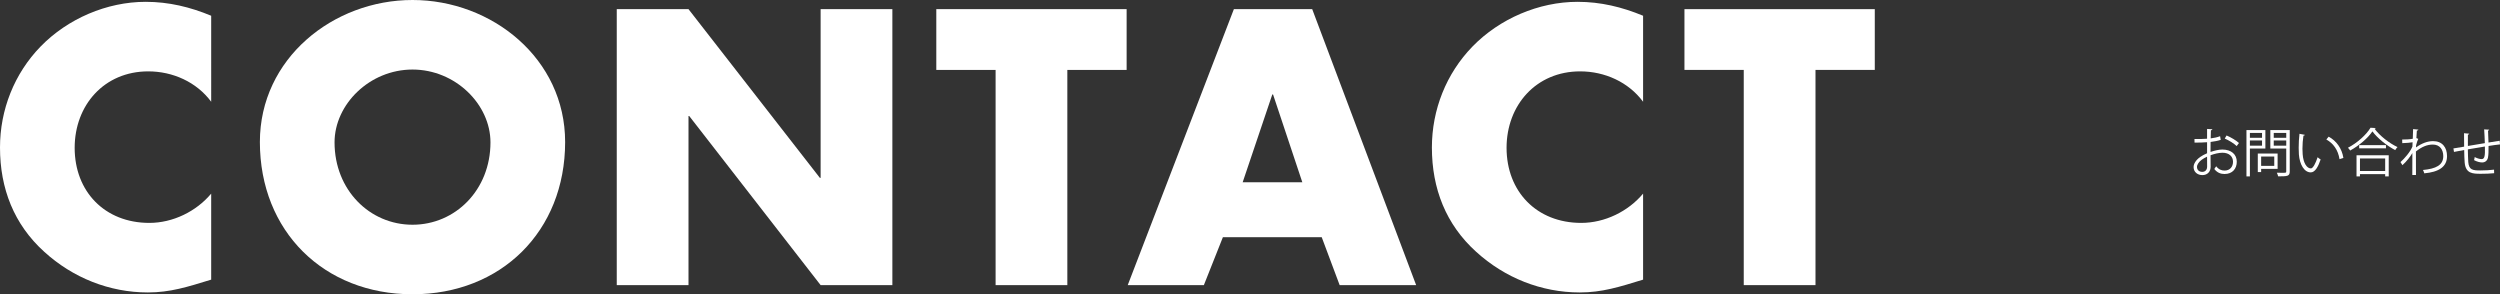
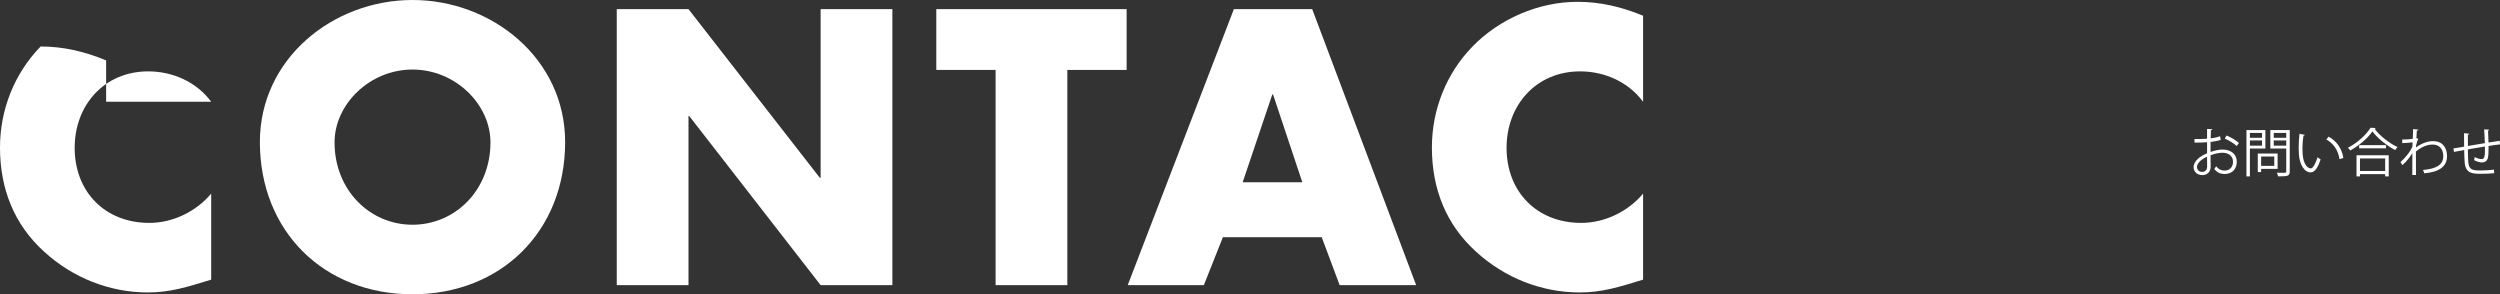
<svg xmlns="http://www.w3.org/2000/svg" version="1.1" id="レイヤー_1" x="0px" y="0px" width="717.151px" height="84.417px" viewBox="0 0 717.151 84.417" enable-background="new 0 0 717.151 84.417" xml:space="preserve">
  <rect x="0" y="0" width="717.151" height="84.417" fill="#333333" stroke="none" />
  <g>
    <g>
-       <path fill="#FFFFFF" d="M60.583,29.188c-4.2-5.67-11.024-8.715-18.06-8.715c-12.599,0-21.104,9.66-21.104,21.944    c0,12.495,8.61,21.524,21.419,21.524c6.72,0,13.439-3.254,17.744-8.4v24.676c-6.825,2.1-11.76,3.674-18.165,3.674    c-11.024,0-21.524-4.199-29.713-11.654C3.99,64.362,0,54.073,0,42.313c0-10.814,4.095-21.209,11.654-28.979    c7.77-7.979,19.004-12.81,30.134-12.81c6.615,0,12.705,1.47,18.794,3.99V29.188z" />
+       <path fill="#FFFFFF" d="M60.583,29.188c-4.2-5.67-11.024-8.715-18.06-8.715c-12.599,0-21.104,9.66-21.104,21.944    c0,12.495,8.61,21.524,21.419,21.524c6.72,0,13.439-3.254,17.744-8.4v24.676c-6.825,2.1-11.76,3.674-18.165,3.674    c-11.024,0-21.524-4.199-29.713-11.654C3.99,64.362,0,54.073,0,42.313c0-10.814,4.095-21.209,11.654-28.979    c6.615,0,12.705,1.47,18.794,3.99V29.188z" />
      <path fill="#FFFFFF" d="M162.115,40.738c0,25.618-18.375,43.678-43.783,43.678c-25.409,0-43.783-18.061-43.783-43.678    C74.549,16.799,95.548,0,118.332,0S162.115,16.799,162.115,40.738z M95.968,40.843c0,13.65,10.08,23.625,22.364,23.625    c12.284,0,22.364-9.975,22.364-23.625c0-10.919-10.08-20.894-22.364-20.894C106.047,19.949,95.968,29.924,95.968,40.843z" />
      <path fill="#FFFFFF" d="M176.923,2.624h20.579l37.693,48.404h0.21V2.624h20.58v79.167h-20.58l-37.693-48.508h-0.21v48.508h-20.579    V2.624z" />
      <path fill="#FFFFFF" d="M306.177,81.792h-20.579V20.054h-17.01V2.624h54.598v17.43h-17.009V81.792z" />
      <path fill="#FFFFFF" d="M350.801,68.038l-5.46,13.754h-21.839L353.95,2.624h22.47l29.818,79.167h-21.945l-5.145-13.754H350.801z     M365.186,27.089h-0.211l-8.504,25.199h17.114L365.186,27.089z" />
      <path fill="#FFFFFF" d="M471.338,29.188c-4.201-5.67-11.025-8.715-18.061-8.715c-12.6,0-21.104,9.66-21.104,21.944    c0,12.495,8.609,21.524,21.42,21.524c6.719,0,13.439-3.254,17.744-8.4v24.676c-6.826,2.1-11.76,3.674-18.164,3.674    c-11.025,0-21.525-4.199-29.715-11.654c-8.715-7.875-12.705-18.164-12.705-29.924c0-10.814,4.096-21.209,11.656-28.979    c7.77-7.979,19.004-12.81,30.133-12.81c6.615,0,12.705,1.47,18.795,3.99V29.188z" />
-       <path fill="#FFFFFF" d="M520.793,81.792h-20.58V20.054h-17.01V2.624h54.598v17.43h-17.008V81.792z" />
    </g>
  </g>
  <g>
    <g>
      <path fill="#FFFFFF" d="M637.038,40.121c-0.795,0.27-1.785,0.465-2.91,0.6c0,0.945-0.016,1.995-0.016,2.866    c1.17-0.406,2.43-0.691,3.391-0.691c2.549,0,4.139,1.38,4.139,3.496c0,1.98-1.215,3.525-3.523,3.525    c-1.111,0-2.115-0.391-2.926-1.441c0.18-0.225,0.391-0.523,0.541-0.779c0.734,0.93,1.529,1.23,2.398,1.23    c1.59,0,2.43-1.141,2.43-2.535c0-1.455-1.064-2.596-3.074-2.58c-0.959,0.016-2.205,0.285-3.375,0.721    c0,1.109,0.029,2.895,0.029,3.314c0,1.35-0.885,2.385-2.354,2.385c-1.381,0-2.535-0.855-2.535-2.311    c0-0.959,0.689-2.039,1.875-2.879c0.539-0.375,1.23-0.766,1.994-1.08v-3.166c-1.199,0.105-2.4,0.12-3.6,0.105l-0.016-1.021    c1.32,0.016,2.521,0,3.615-0.09v-2.805l1.516,0.09c-0.016,0.18-0.166,0.285-0.42,0.315c-0.029,0.585-0.045,1.47-0.061,2.31    c1.006-0.12,1.92-0.33,2.699-0.63L637.038,40.121z M633.137,47.786c0-0.391-0.016-1.619-0.016-2.85    c-0.555,0.254-1.08,0.57-1.529,0.885c-0.779,0.555-1.365,1.395-1.365,2.055c0,0.779,0.51,1.426,1.529,1.426    c0.766,0,1.381-0.525,1.381-1.5V47.786z M641.612,41.906c-0.766-0.766-2.205-1.635-3.42-2.16l0.525-0.885    c1.289,0.555,2.729,1.41,3.555,2.16L641.612,41.906z" />
      <path fill="#FFFFFF" d="M649.846,42.611h-4.439v7.995h-0.99v-13.29h5.43V42.611z M648.887,38.142h-3.48v1.38h3.48V38.142z     M645.407,41.786h3.48v-1.5h-3.48V41.786z M653.356,48.446h-4.725v0.914h-0.959v-5.324h5.684V48.446z M652.397,44.907h-3.766v2.67    h3.766V44.907z M656.836,37.316V49.18c0,0.705-0.18,1.035-0.645,1.215c-0.496,0.18-1.365,0.195-2.686,0.195    c-0.045-0.285-0.225-0.766-0.375-1.049c0.525,0.014,1.02,0.029,1.441,0.029c1.17,0,1.26,0,1.26-0.404v-6.555h-4.561v-5.295    H656.836z M655.833,38.142h-3.586v1.38h3.586V38.142z M652.247,41.786h3.586v-1.5h-3.586V41.786z" />
      <path fill="#FFFFFF" d="M661.172,38.681c-0.029,0.136-0.195,0.226-0.404,0.24c-0.182,1.125-0.285,2.476-0.285,3.735    c0,0.555,0.029,1.094,0.059,1.575c0.18,2.551,1.215,4.096,2.371,4.08c0.6,0,1.379-1.529,1.92-3.211    c0.209,0.211,0.615,0.496,0.869,0.646c-0.689,2.023-1.561,3.674-2.805,3.703c-1.904,0.031-3.225-2.279-3.436-5.158    c-0.045-0.57-0.059-1.201-0.059-1.875c0-1.32,0.074-2.76,0.225-4.035L661.172,38.681z M671.118,45.657    c-0.422-2.625-1.756-4.516-3.781-5.641l0.66-0.81c2.189,1.17,3.795,3.33,4.23,6.105L671.118,45.657z" />
      <path fill="#FFFFFF" d="M681.497,36.731c-0.045,0.135-0.15,0.194-0.314,0.225c1.484,2.01,4.215,4.14,6.57,5.235    c-0.24,0.225-0.496,0.569-0.66,0.87c-2.385-1.245-5.1-3.405-6.541-5.37c-1.244,1.859-3.764,4.064-6.389,5.489    c-0.135-0.224-0.42-0.584-0.631-0.794c2.67-1.38,5.281-3.734,6.48-5.744L681.497,36.731z M675.993,50.606v-6.074h9.238v6.074    h-1.02v-0.645h-7.229v0.645H675.993z M676.756,41.636h7.68v0.915h-7.68V41.636z M684.211,45.461h-7.229v3.584h7.229V45.461z" />
      <path fill="#FFFFFF" d="M692.223,37.031l1.514,0.15c-0.045,0.18-0.18,0.255-0.436,0.284c-0.059,0.705-0.104,1.53-0.135,2.146    c0.09,0.045,0.24,0.104,0.541,0.225c-0.18,0.36-0.48,1.17-0.615,1.815c-0.016,0.3-0.029,0.404-0.045,0.645    c1.619-1.185,3.314-1.814,4.904-1.814c2.625,0,4.006,1.784,4.006,4.304c0,3.15-2.477,4.574-6.525,4.936    c-0.09-0.316-0.225-0.676-0.375-0.961c3.721-0.344,5.82-1.395,5.82-3.959c0-1.831-0.945-3.331-3-3.331    c-1.576,0-3.15,0.615-4.846,1.981c0,2.158,0,4.754,0.016,6.748h-1.051c0.016-0.898,0-5.309,0.016-6.299    c-0.494,0.9-1.664,2.43-2.85,3.48l-0.555-0.885c1.184-1.066,2.76-2.852,3.42-4.456l0.045-1.23    c-0.586,0.105-1.77,0.226-2.955,0.256l-0.031-1.035c1.051,0,2.281-0.061,3.045-0.226L692.223,37.031z" />
      <path fill="#FFFFFF" d="M714.047,37.196c0,0.149-0.105,0.225-0.33,0.285c0.061,1.05,0.105,2.279,0.135,3.404    c1.186-0.194,2.324-0.375,3.209-0.51l0.09,1.05c-0.898,0.09-2.068,0.255-3.283,0.45c0.014,1.38-0.016,2.595-0.166,3.33    c-0.18,0.885-0.824,1.395-1.68,1.395c-0.615,0-1.484-0.209-2.311-0.66c0.076-0.225,0.135-0.6,0.18-0.885    c0.842,0.451,1.605,0.586,1.967,0.586c0.898,0,1.033-0.885,0.959-3.615c-1.725,0.284-3.525,0.585-4.891,0.824    c0.031,1.425,0.061,2.791,0.121,3.63c0.18,2.279,1.305,2.414,3.465,2.414c1.23,0,2.85-0.074,3.93-0.225l0.029,1.02    c-1.064,0.121-2.58,0.166-3.84,0.166c-2.324,0-4.363-0.061-4.619-3.285c-0.074-0.84-0.105-2.145-0.135-3.54    c-0.93,0.165-2.16,0.405-2.926,0.555l-0.164-1.005c0.795-0.12,2.039-0.345,3.074-0.51c-0.014-1.306-0.029-2.715-0.029-3.855    l1.484,0.136c-0.016,0.165-0.135,0.255-0.375,0.284c-0.016,0.915-0.016,2.115,0,3.24l4.859-0.81    c-0.045-1.275-0.104-2.73-0.193-3.945L714.047,37.196z" />
    </g>
  </g>
  <g>
</g>
  <g>
</g>
  <g>
</g>
  <g>
</g>
  <g>
</g>
  <g>
</g>
</svg>